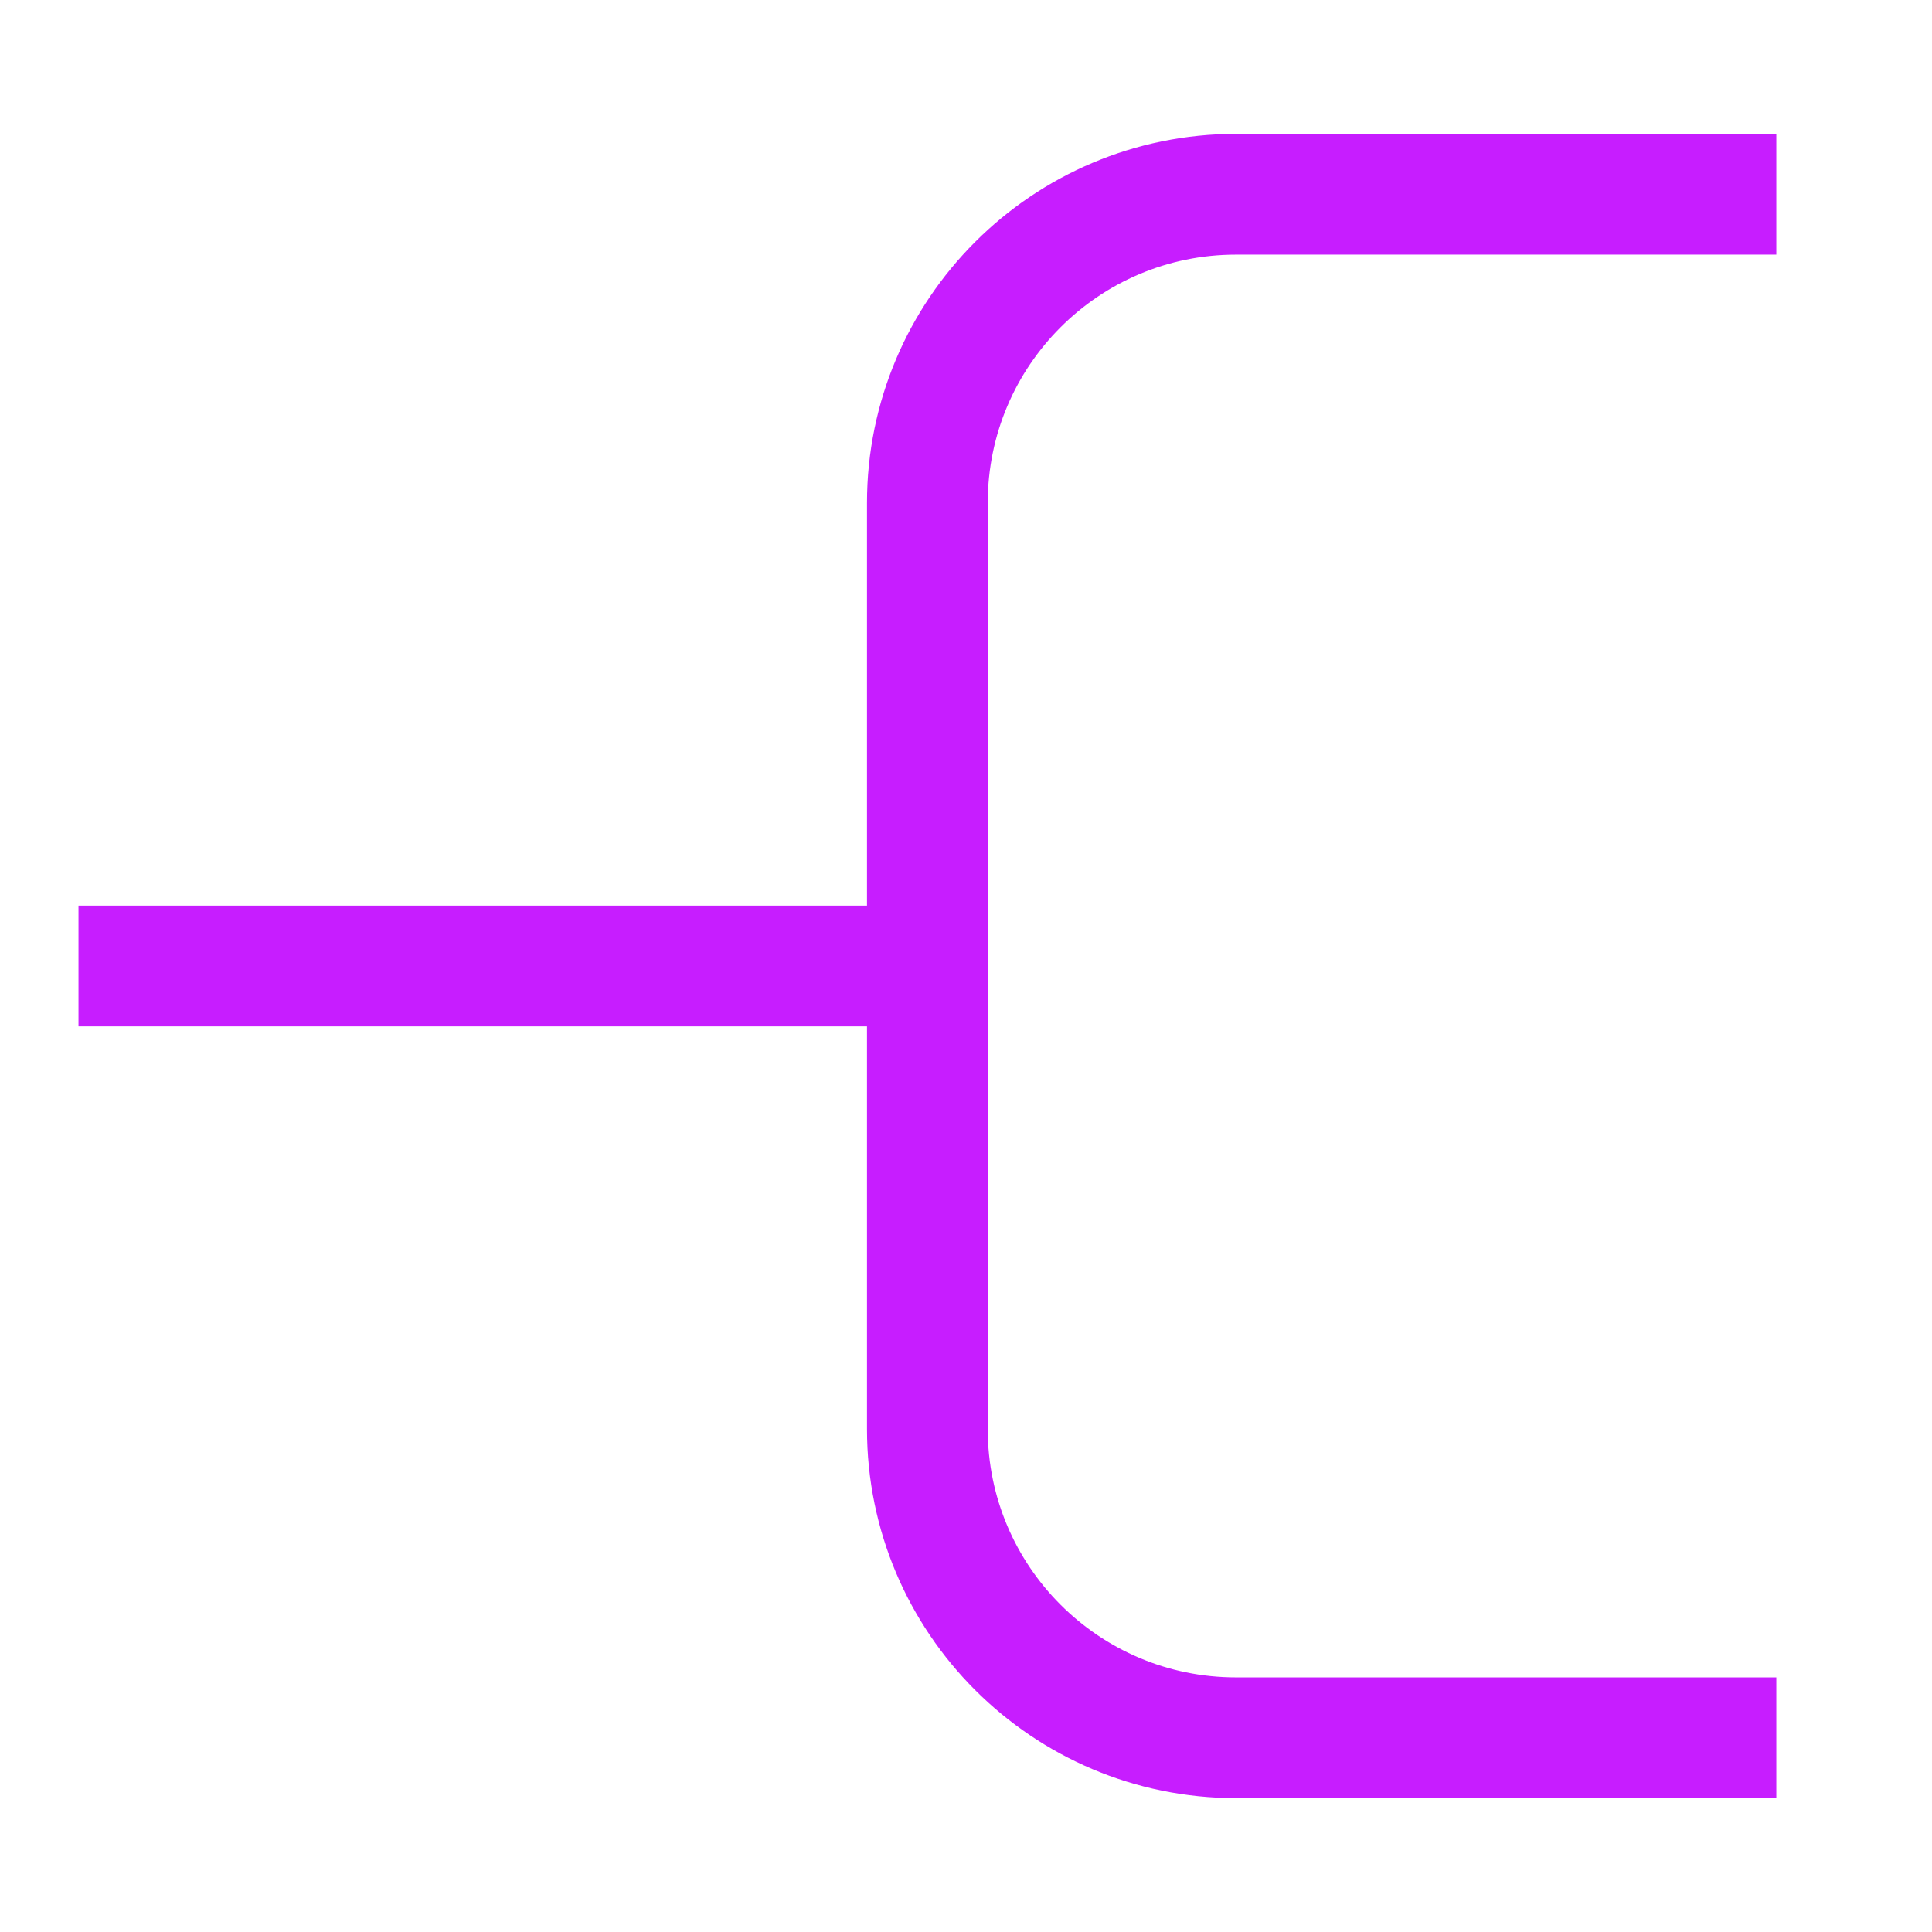
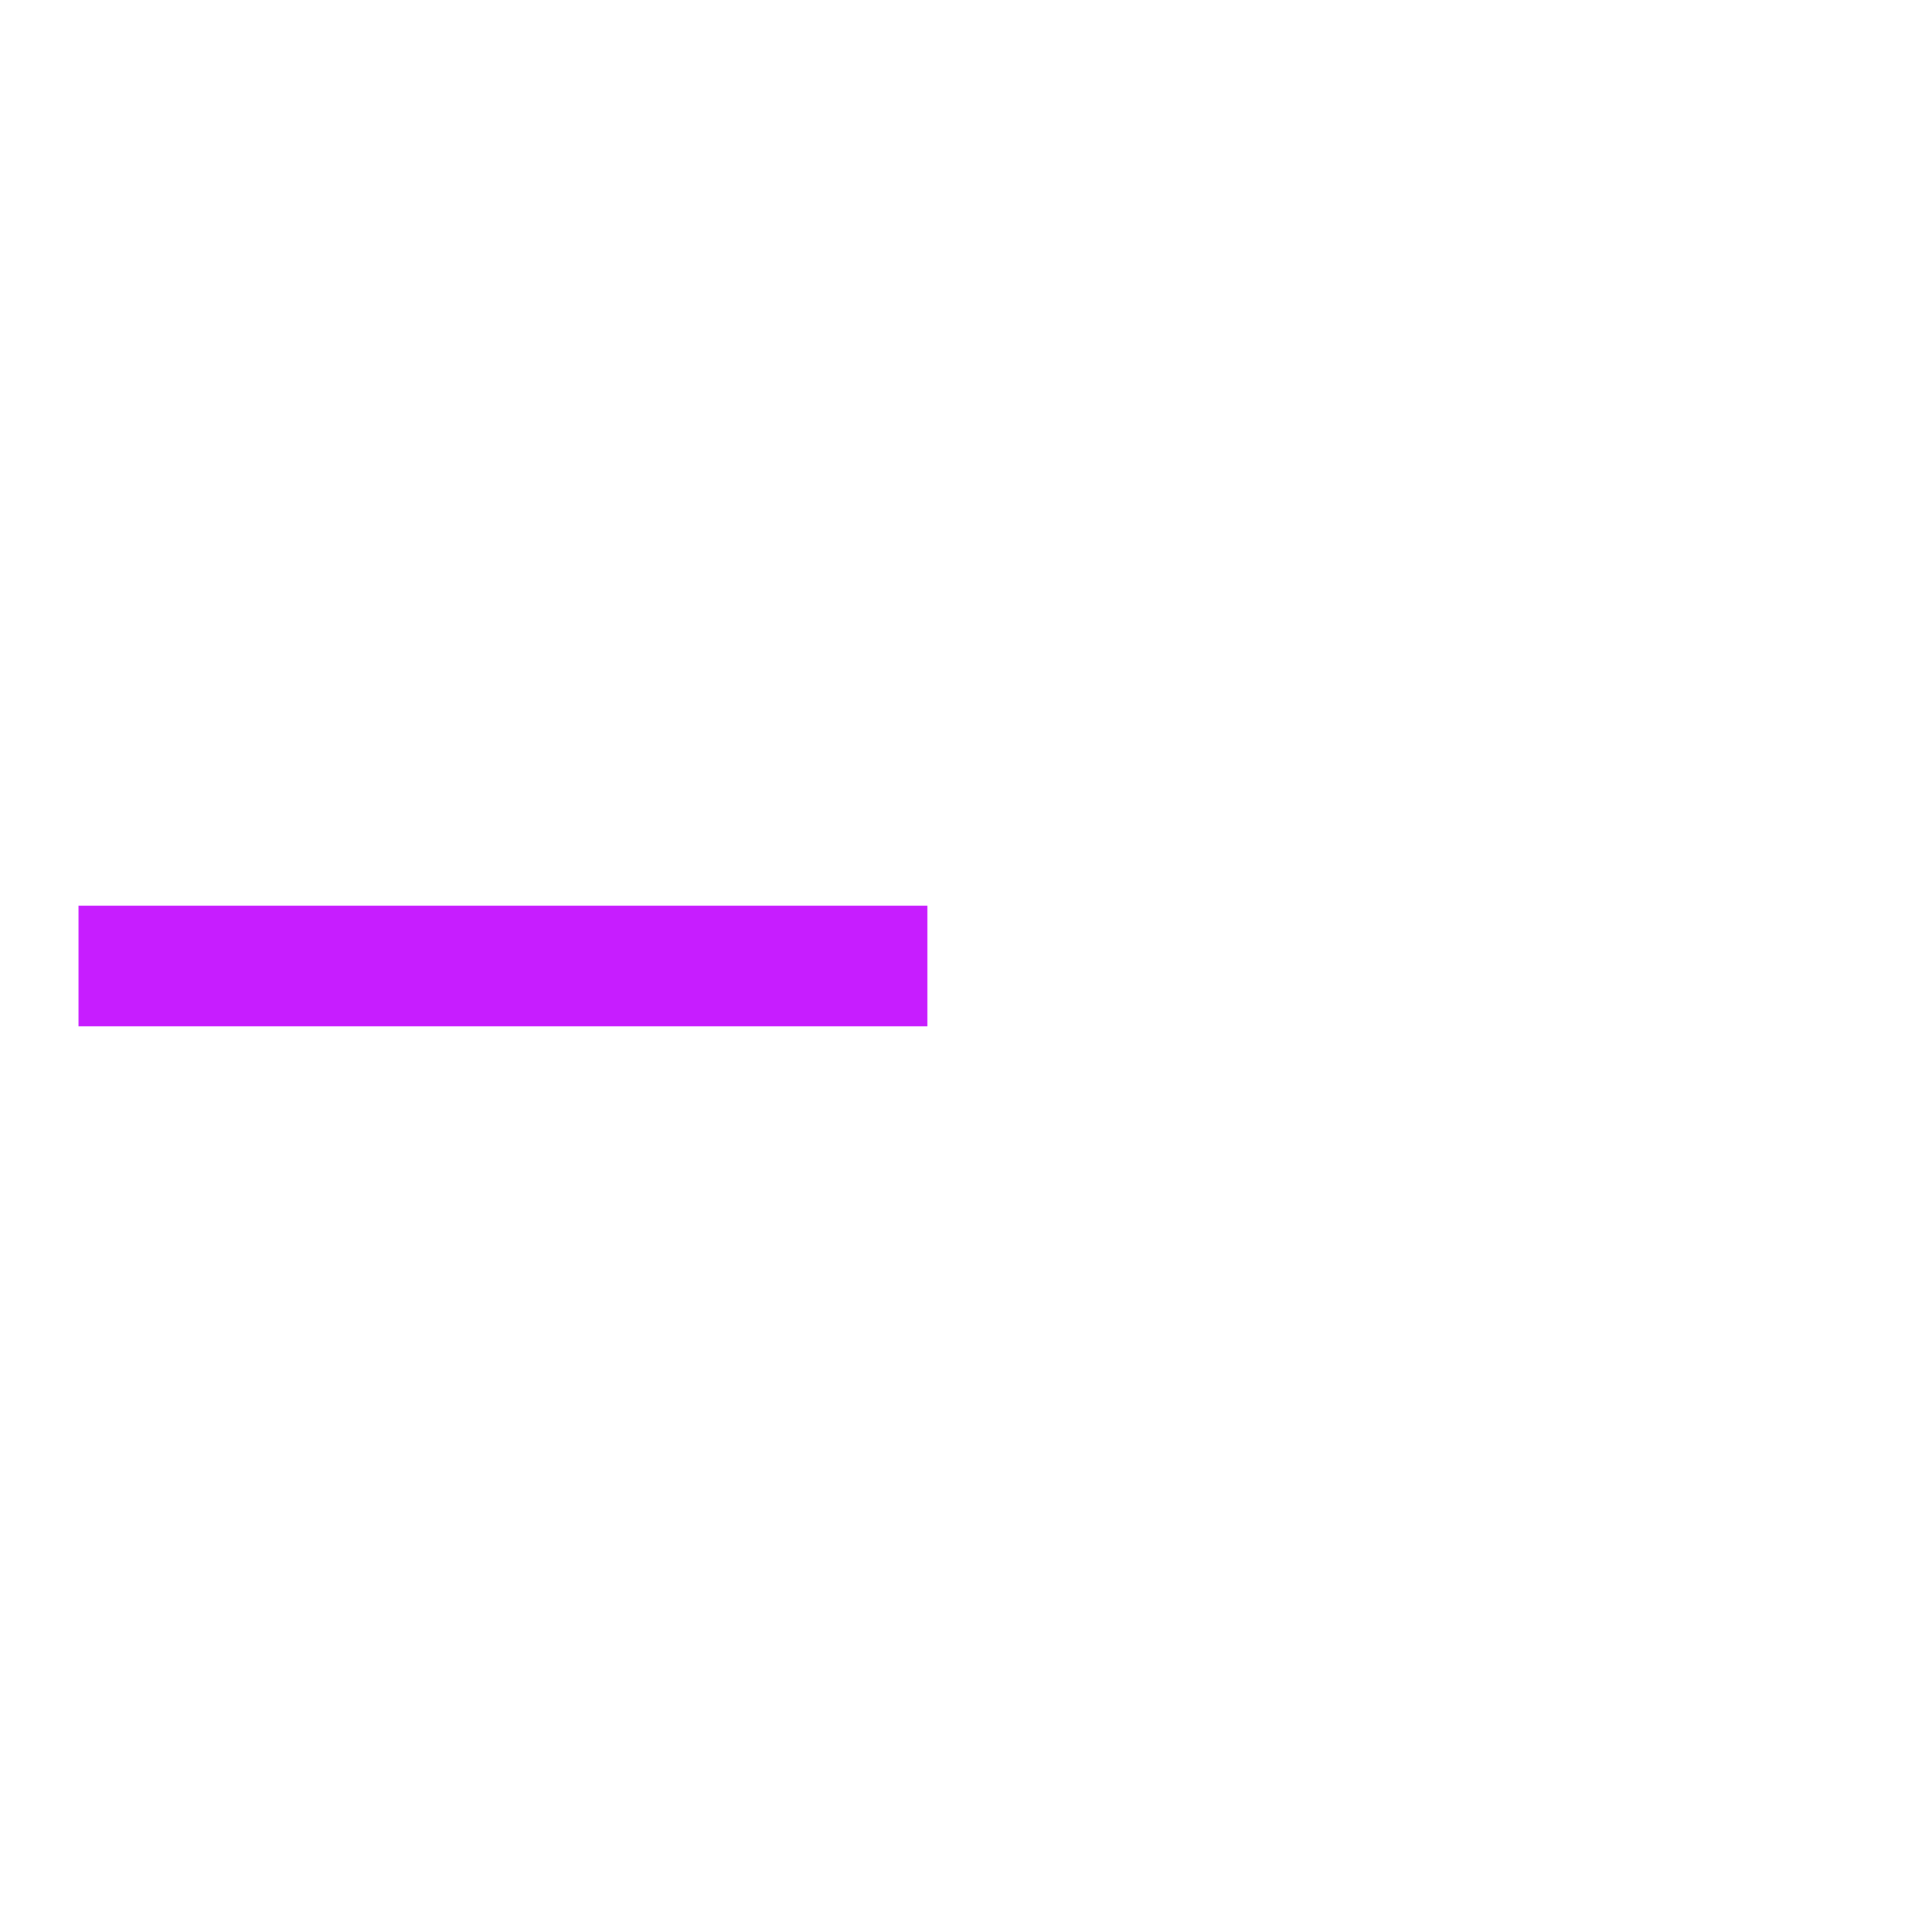
<svg xmlns="http://www.w3.org/2000/svg" fill="none" viewBox="-0.75 -0.75 24 24" id="Hierarchy-Line-1--Streamline-Sharp-Neon">
  <desc>
    Hierarchy Line 1 Streamline Icon: https://streamlinehq.com
  </desc>
  <g id="hierarchy-line-1--hierarchy-organization-links-structure-network">
    <path id="Vector 3072" stroke="#c71dff" d="M0.225 11.25h10.546" stroke-width="1.5" />
-     <path id="Vector 3073" stroke="#c71dff" d="M21.316 1.663h-6.711c-2.118 0 -3.835 1.717 -3.835 3.835v11.504c0 2.118 1.717 3.835 3.835 3.835h6.711" stroke-width="1.5" />
  </g>
</svg>